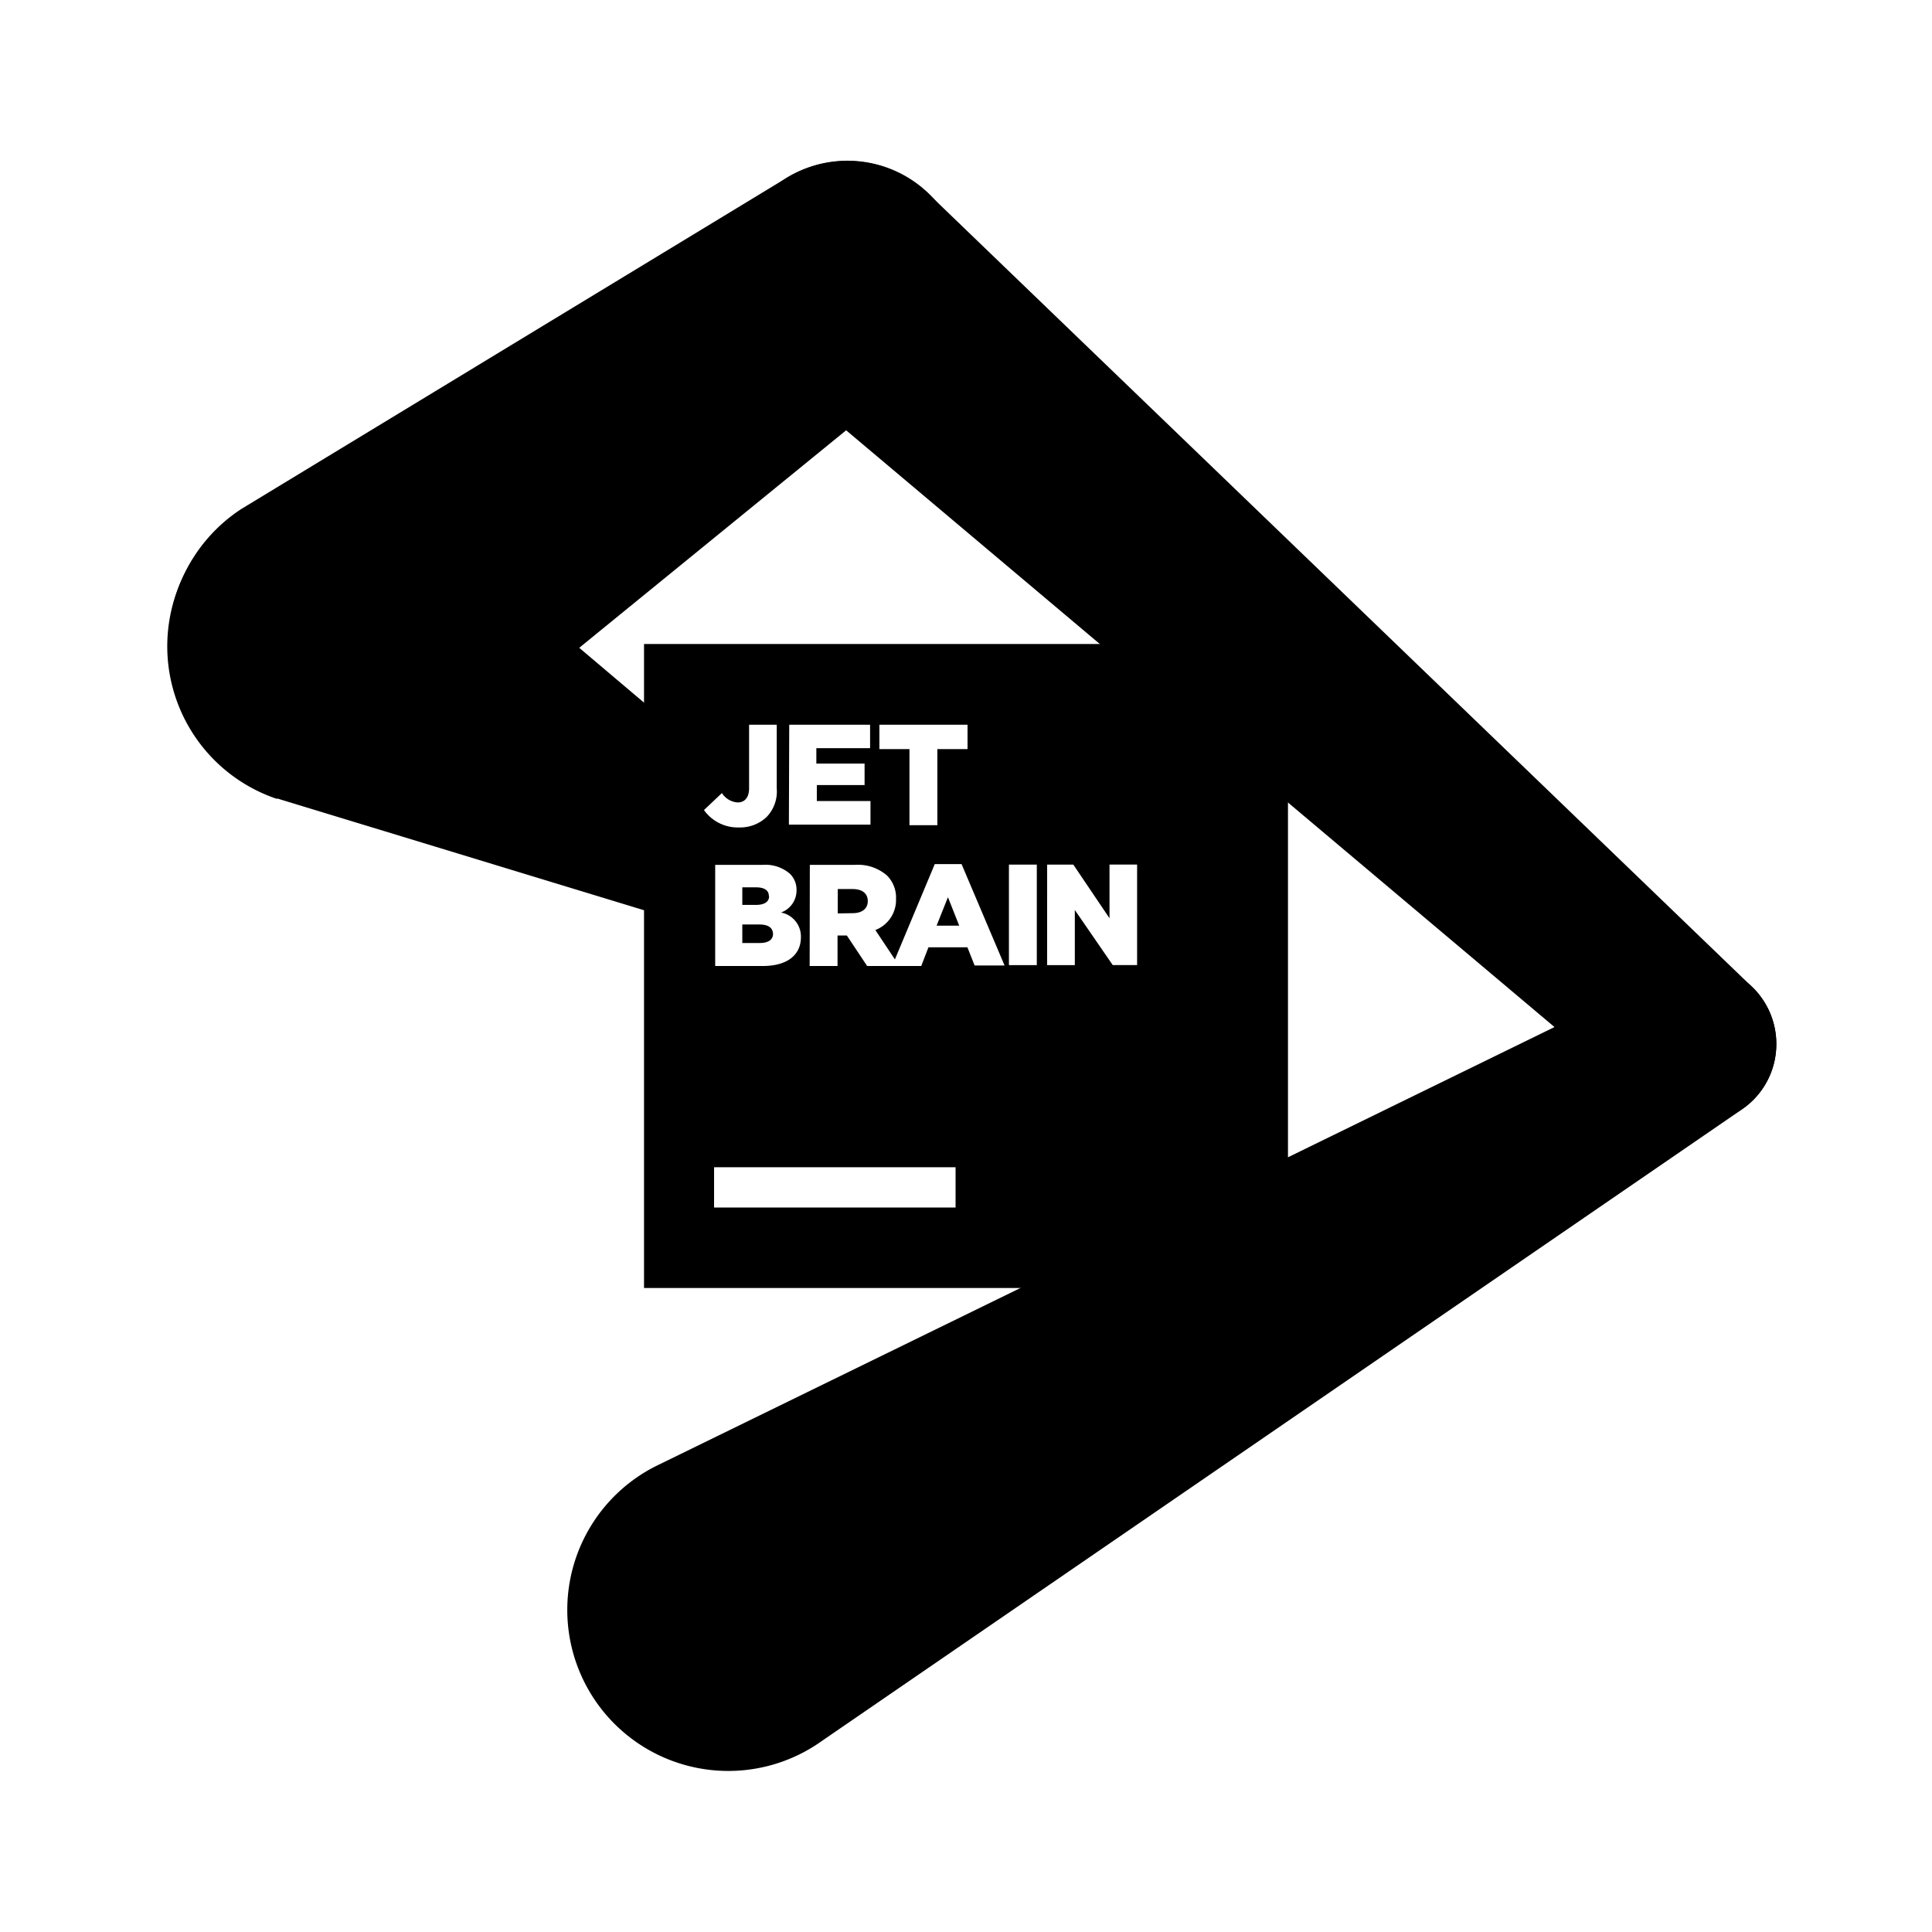
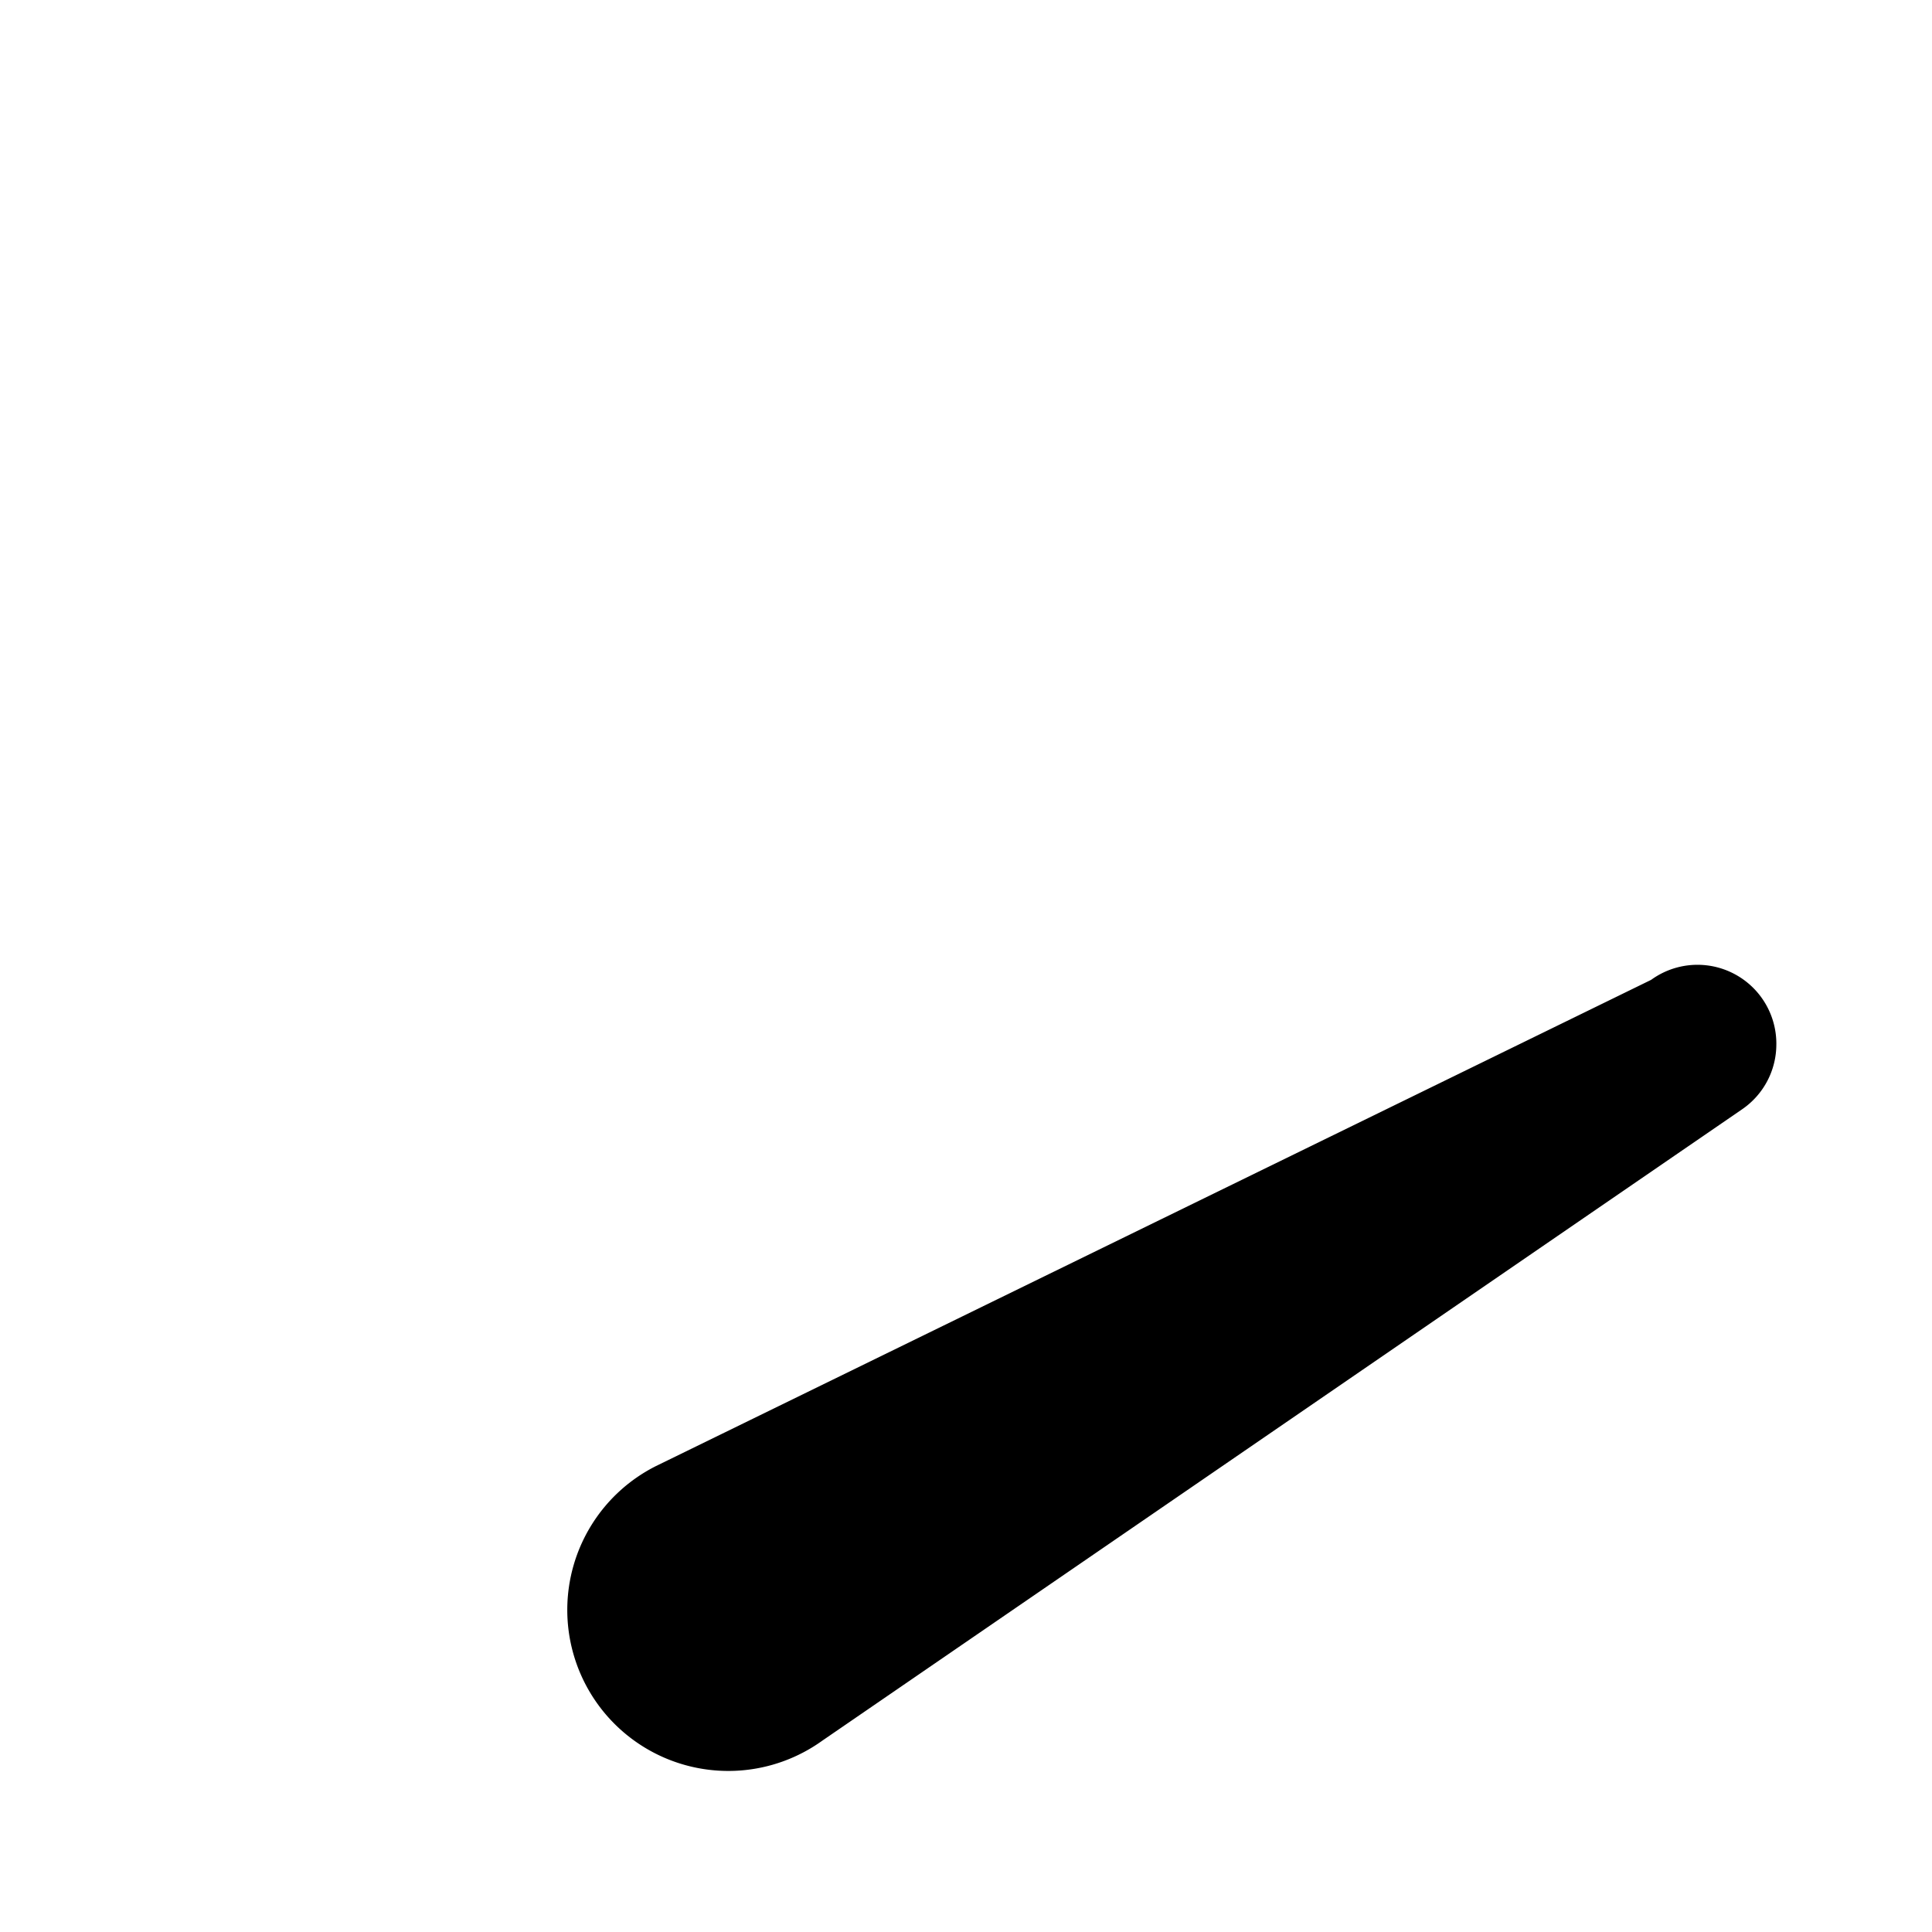
<svg xmlns="http://www.w3.org/2000/svg" width="128" height="128" viewBox="0 0 128 128">
-   <path d="M21.715 32.152a10.663 10.663 0 00-10.492 8.938 10.664 10.664 0 007.082 11.824h.105l.277.086 23.981 7.305v25.027h42.664V42.668H42.668v3.883L28.594 34.64a10.65 10.65 0 00-6.88-2.489zm27.914 15.864h1.832v4.222a2.434 2.434 0 01-.652 1.871 2.528 2.528 0 01-1.829.711 2.745 2.745 0 01-2.34-1.152l1.188-1.125c.23.363.621.594 1.047.621.457 0 .754-.32.754-.941zm2.66 0h5.356v1.554h-3.56v1.02h3.196v1.422h-3.164v1.058h3.555v1.563h-5.406zm5.973 0h5.84v1.613h-2v5.043h-1.848v-5.043h-1.992zm3.668 9.234h1.777l2.848 6.715H64.57l-.476-1.203h-2.582L61.035 64H57.45l-1.344-2.02h-.617V64h-1.847l.011-6.7h2.953c.098-.007.196-.01.293-.007a2.926 2.926 0 011.875.719c.403.414.618.972.59 1.55a2.132 2.132 0 01-1.37 2.055l1.296 1.946zm4.914.031h1.847v6.66h-1.847zm2.531 0h1.734l2.399 3.555V57.28h1.828v6.66h-1.613L71.21 60.29v3.652h-1.836zm-18.605.012a2.47 2.47 0 011.566.598c.289.285.445.675.437 1.082a1.556 1.556 0 01-1.03 1.484c.78.145 1.339.836 1.32 1.629 0 1.203-.93 1.914-2.524 1.914h-3.156v-6.7h3.14c.082-.007.164-.007.247-.007zm-1.59 1.496v1.164h.89c.555 0 .883-.191.883-.574l-.016-.024c0-.367-.3-.566-.84-.566zm6.324.113v1.614l.992-.016c.621 0 .996-.305.996-.793 0-.535-.39-.805-1-.805zm7.3.54l-.753 1.886h1.5zM49.18 61.25v1.227h1.152c.57 0 .883-.22.883-.61-.016-.379-.285-.617-.903-.617zm-1.871 16.082h16V80h-16zm0 0" />
-   <path d="M63.895 18.438A7.747 7.747 0 0051.91 11.91L16 33.714a10.66 10.66 0 00-4.793 9.96 10.67 10.67 0 0017.523 7.106l32.192-26.234.254-.211a7.783 7.783 0 002.719-5.898zm0 0" />
-   <path d="M116.117 65.422L61.633 12.949a7.763 7.763 0 00-7.692-1.965 7.763 7.763 0 00-5.394 5.825 7.764 7.764 0 002.555 7.52l.097.085 57.887 48.766a5.235 5.235 0 005.578.734 5.243 5.243 0 003.02-4.75 5.281 5.281 0 00-1.567-3.742zm0 0" />
  <path d="M117.688 69.184a5.226 5.226 0 00-8.297-4.266l-65.926 32.21a10.668 10.668 0 1011.008 18.2l60.96-41.844a5.21 5.21 0 002.254-4.3zm0 0" />
-   <path d="M75.64 62.953l1.024-1.23a3.45 3.45 0 002.133.804c.508 0 .77-.175.77-.46 0-.294-.215-.434-1.13-.649-1.425-.328-2.511-.711-2.511-2.082 0-1.238.98-2.133 2.582-2.133a4.185 4.185 0 012.738.887l-.89 1.265a3.244 3.244 0 00-1.864-.652c-.449 0-.668.176-.668.426 0 .305.227.441 1.16.648 1.528.332 2.473.832 2.473 2.075 0 1.359-1.074 2.132-2.687 2.132a4.643 4.643 0 01-3.13-1.03zm0 0" />
</svg>